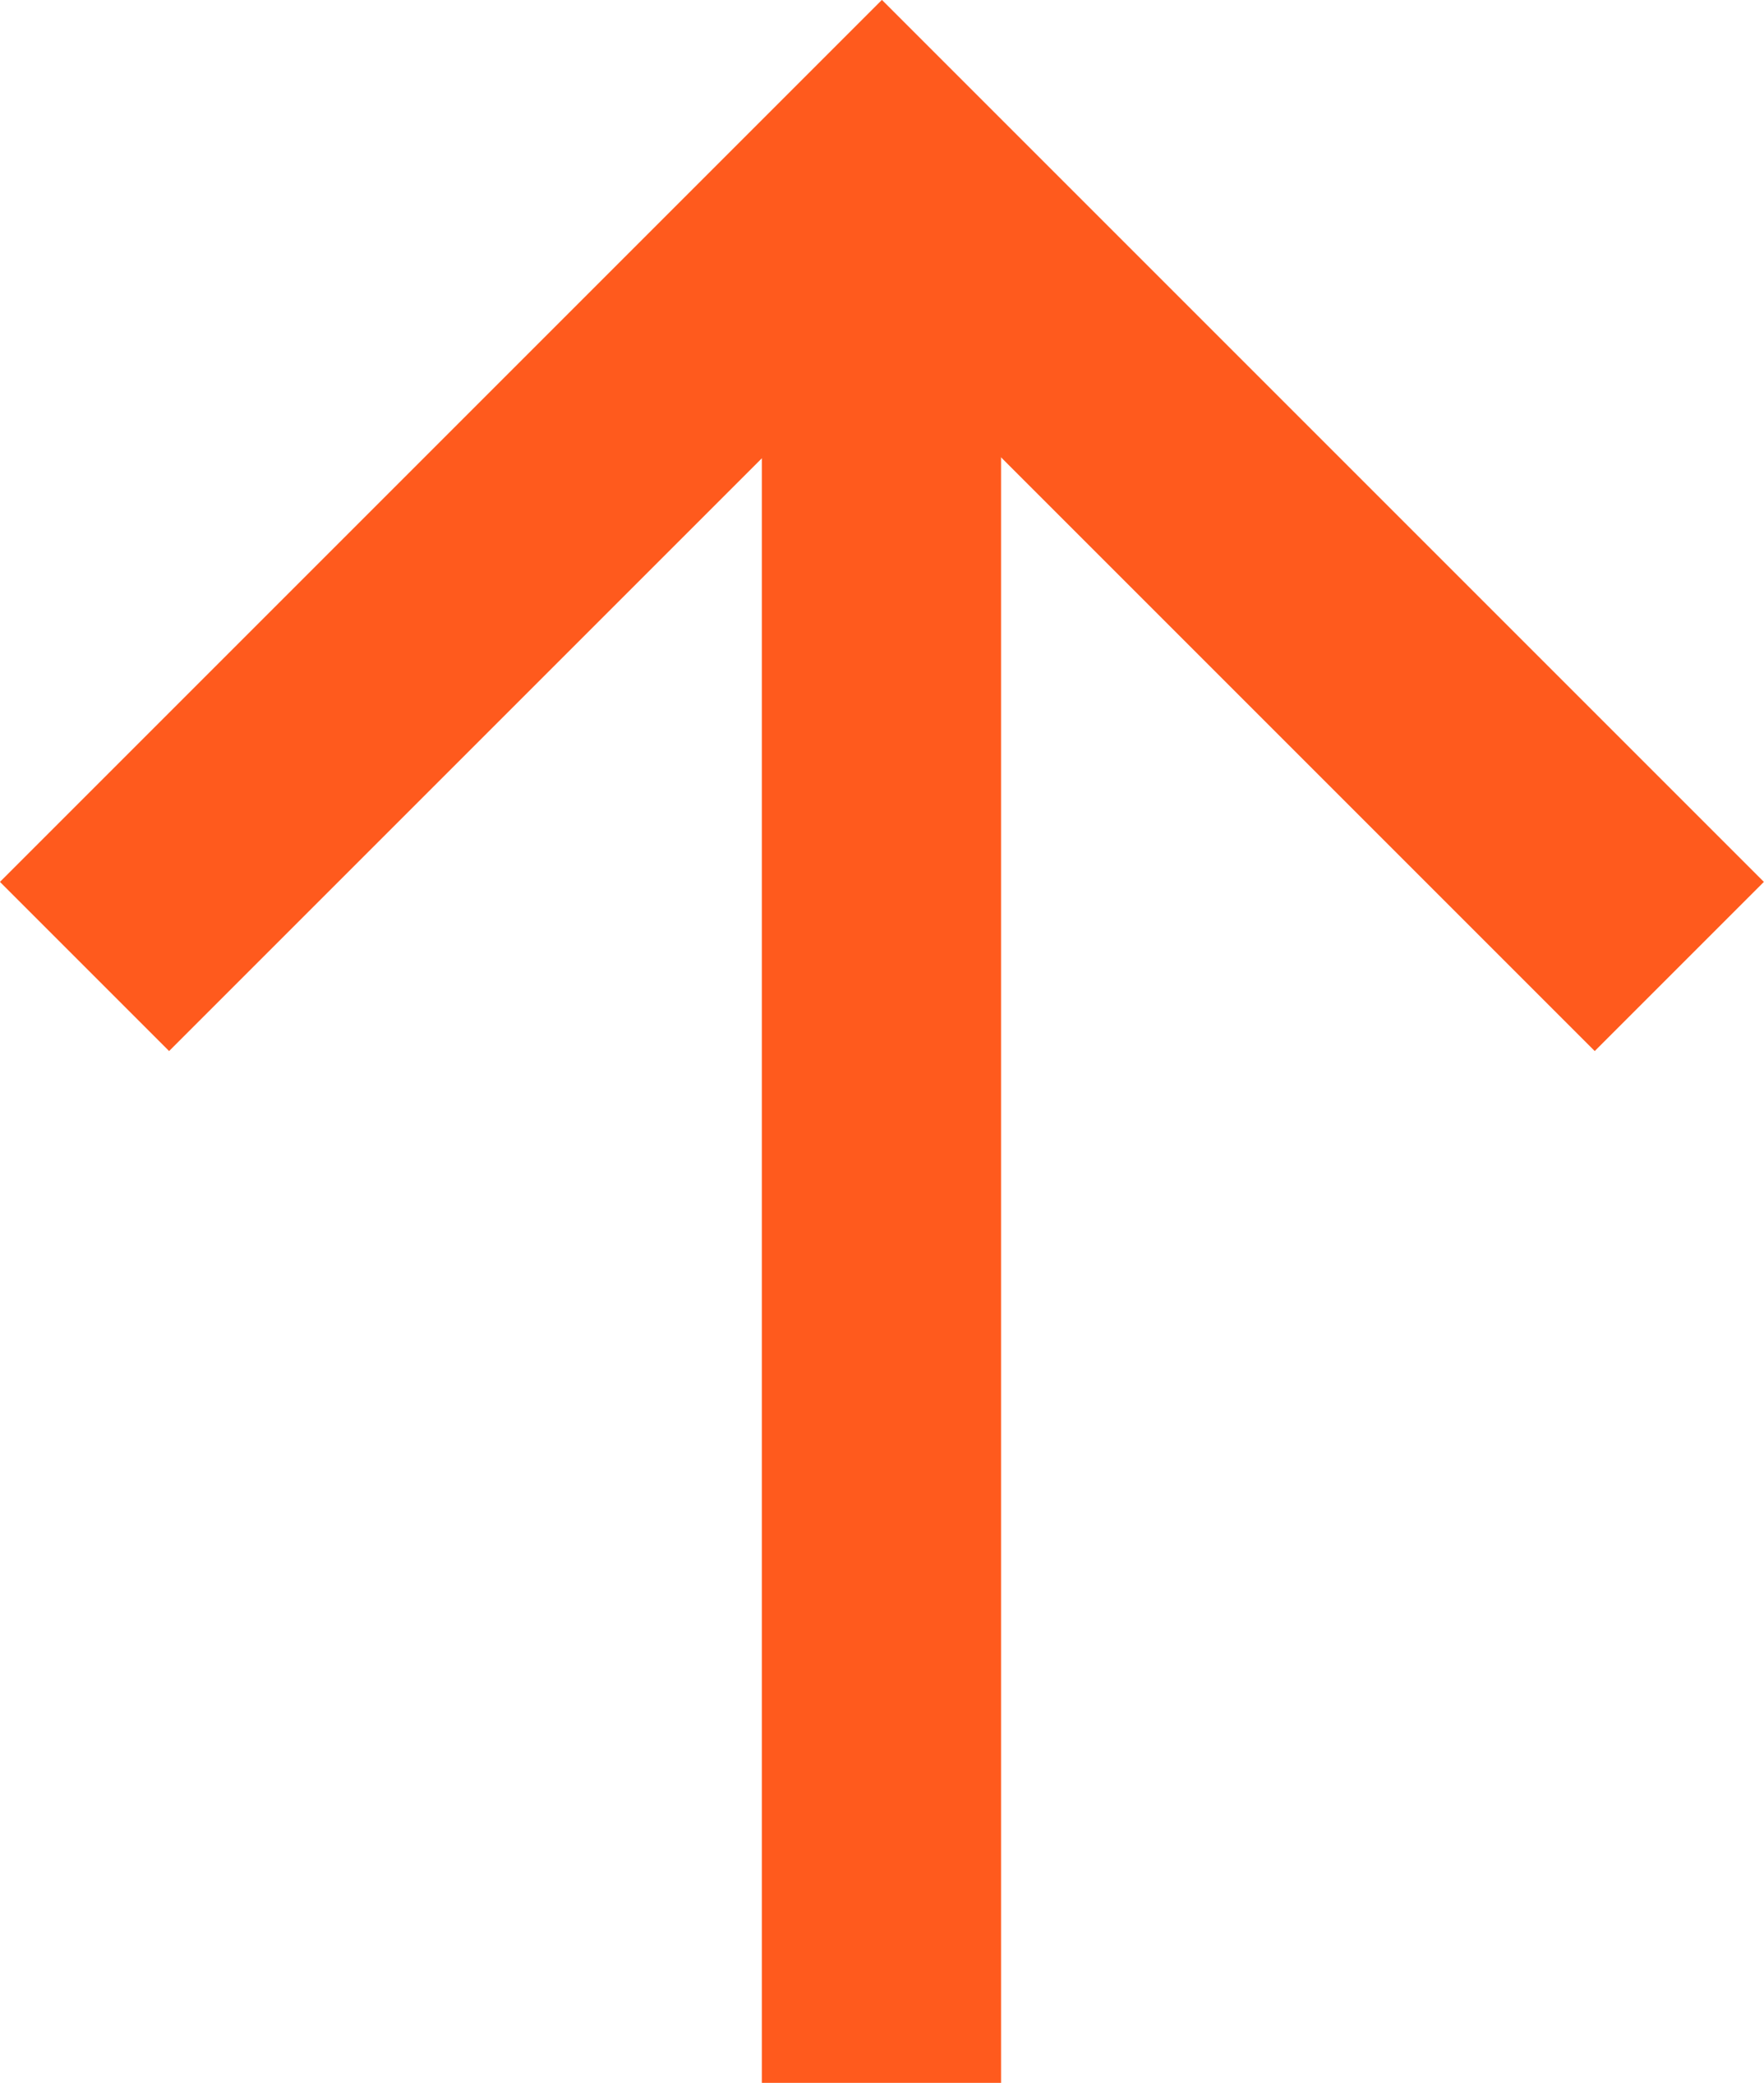
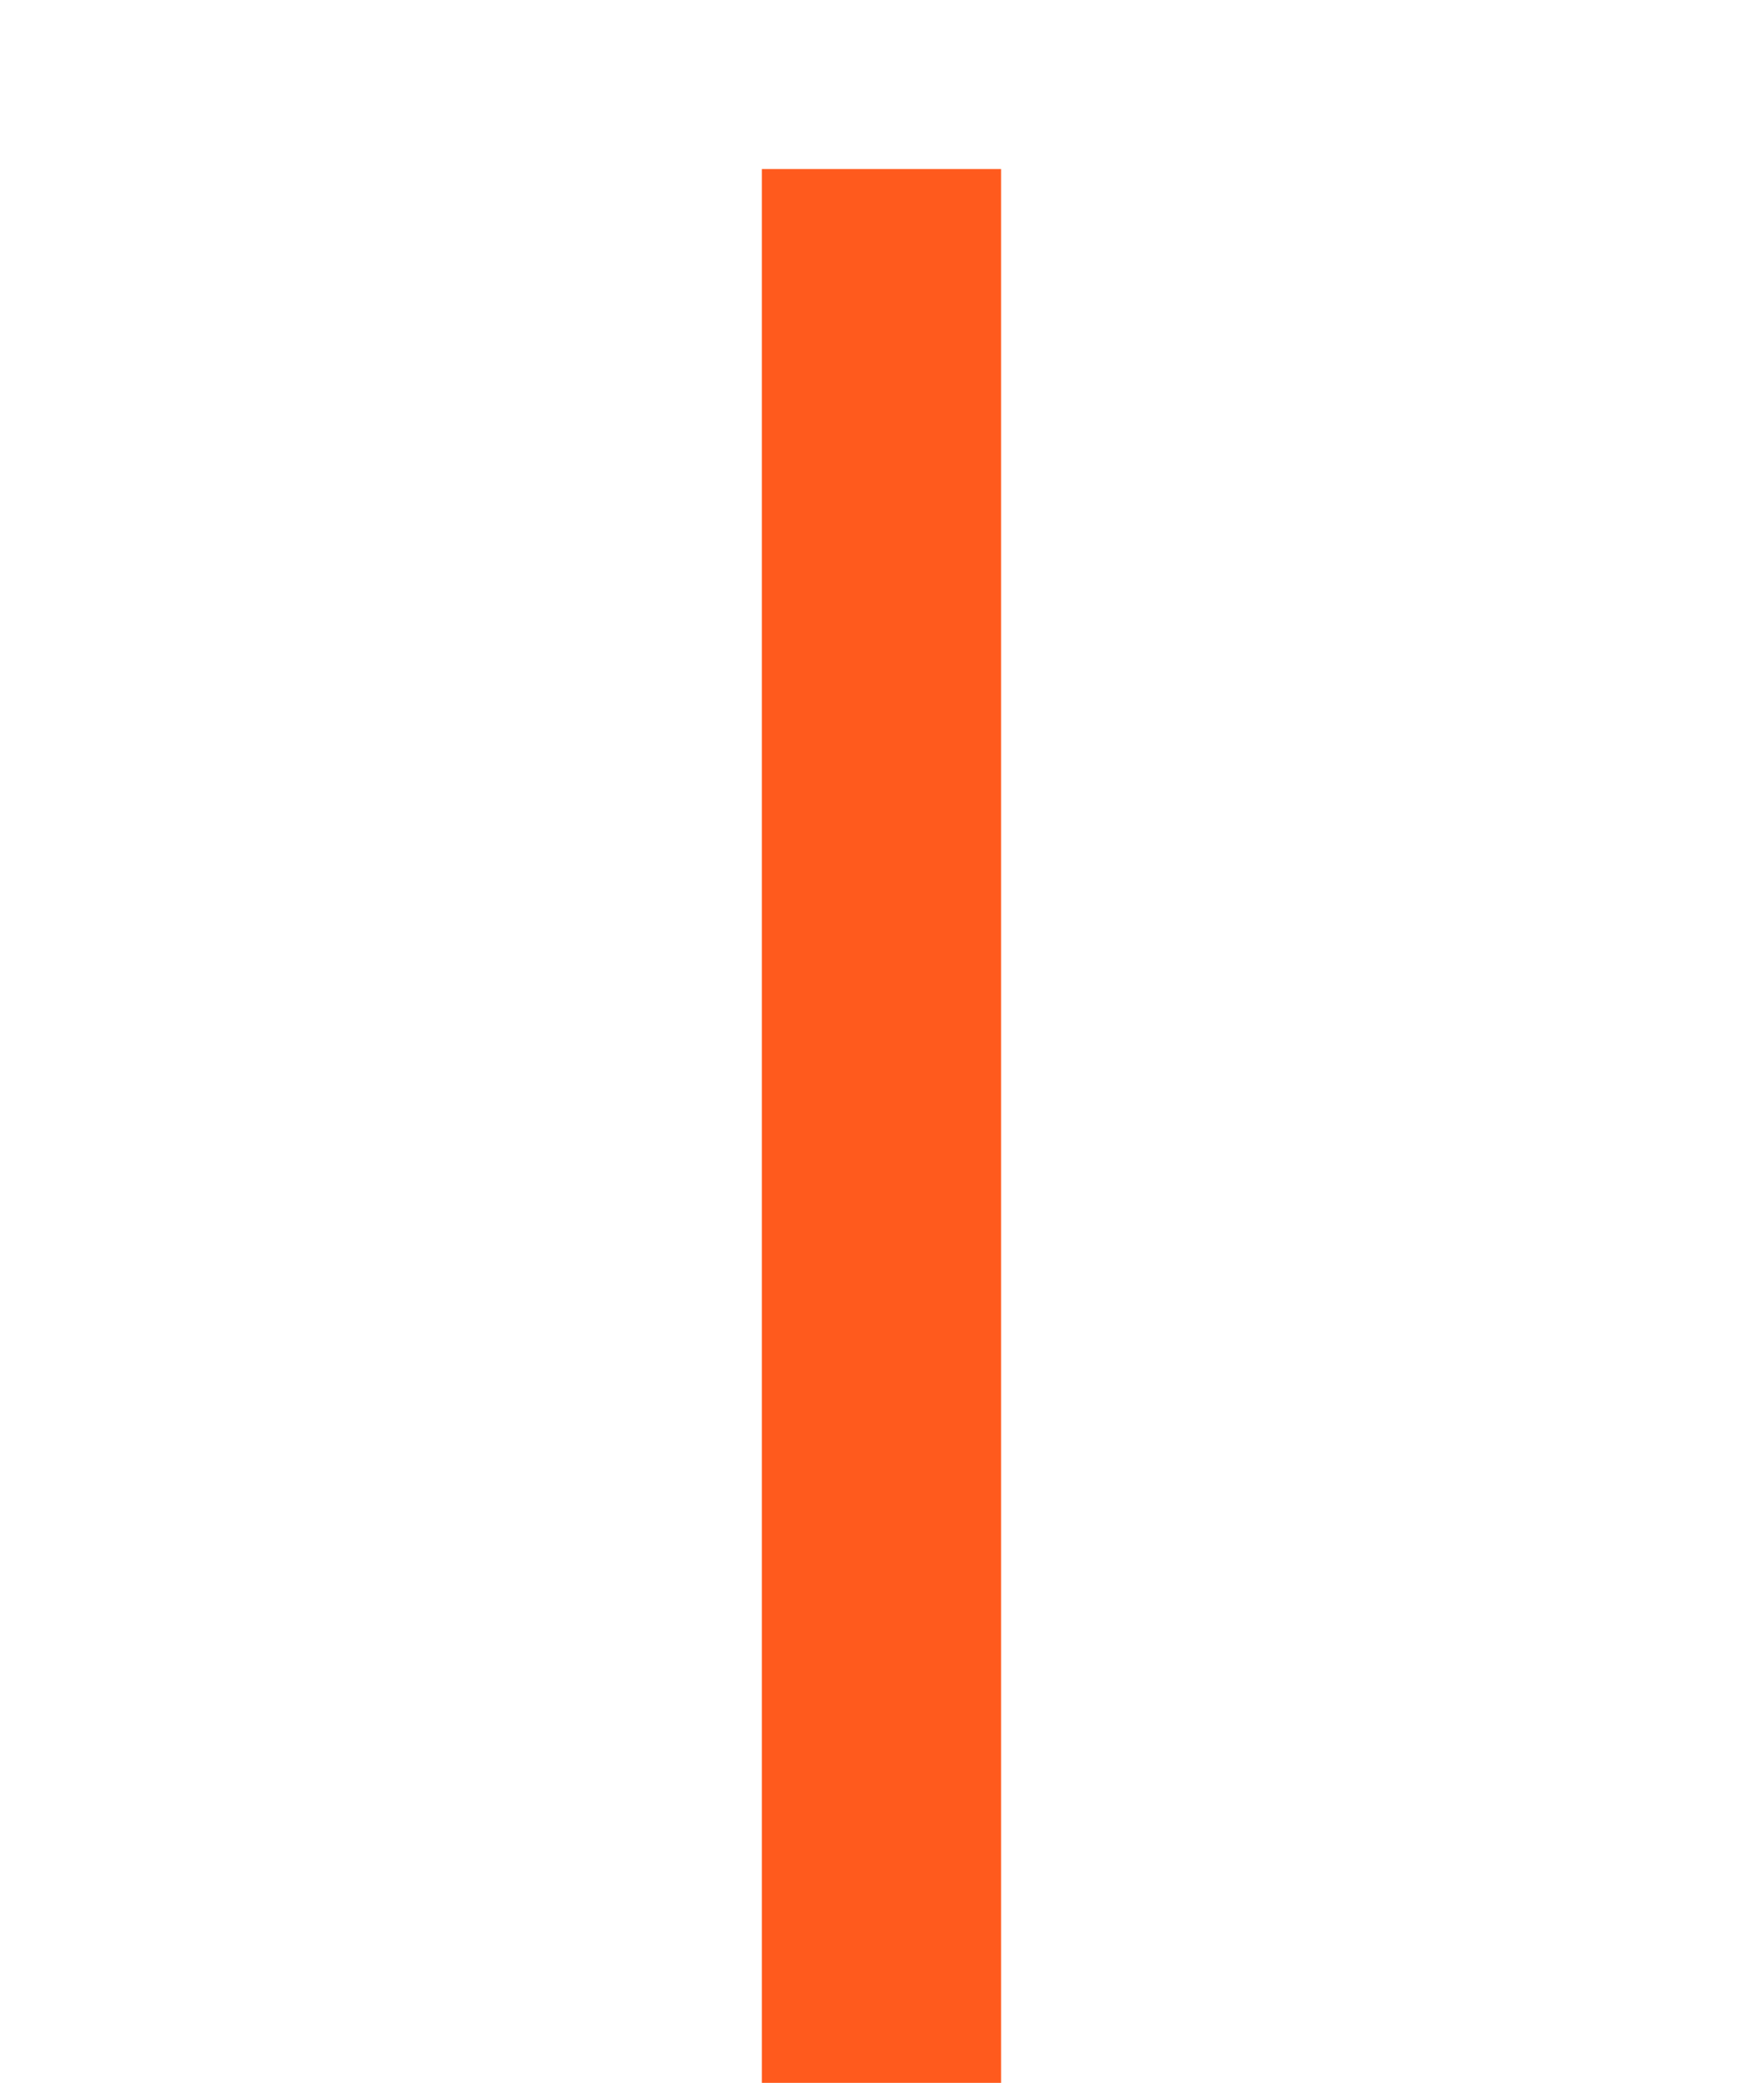
<svg xmlns="http://www.w3.org/2000/svg" width="11.061" height="13.061" viewBox="0 0 11.061 13.061">
  <g id="グループ_2240" data-name="グループ 2240" transform="translate(-1373.72 -7556.203)">
-     <path id="パス_83" data-name="パス 83" d="M1374.25,7562.263l5-5,5,5" fill="none" stroke="#ff5a1d" stroke-width="1.5" />
    <path id="パス_84" data-name="パス 84" d="M1379.7,7557.195v12" transform="translate(-0.453 0.068)" fill="none" stroke="#ff5a1d" stroke-width="1.5" />
  </g>
</svg>